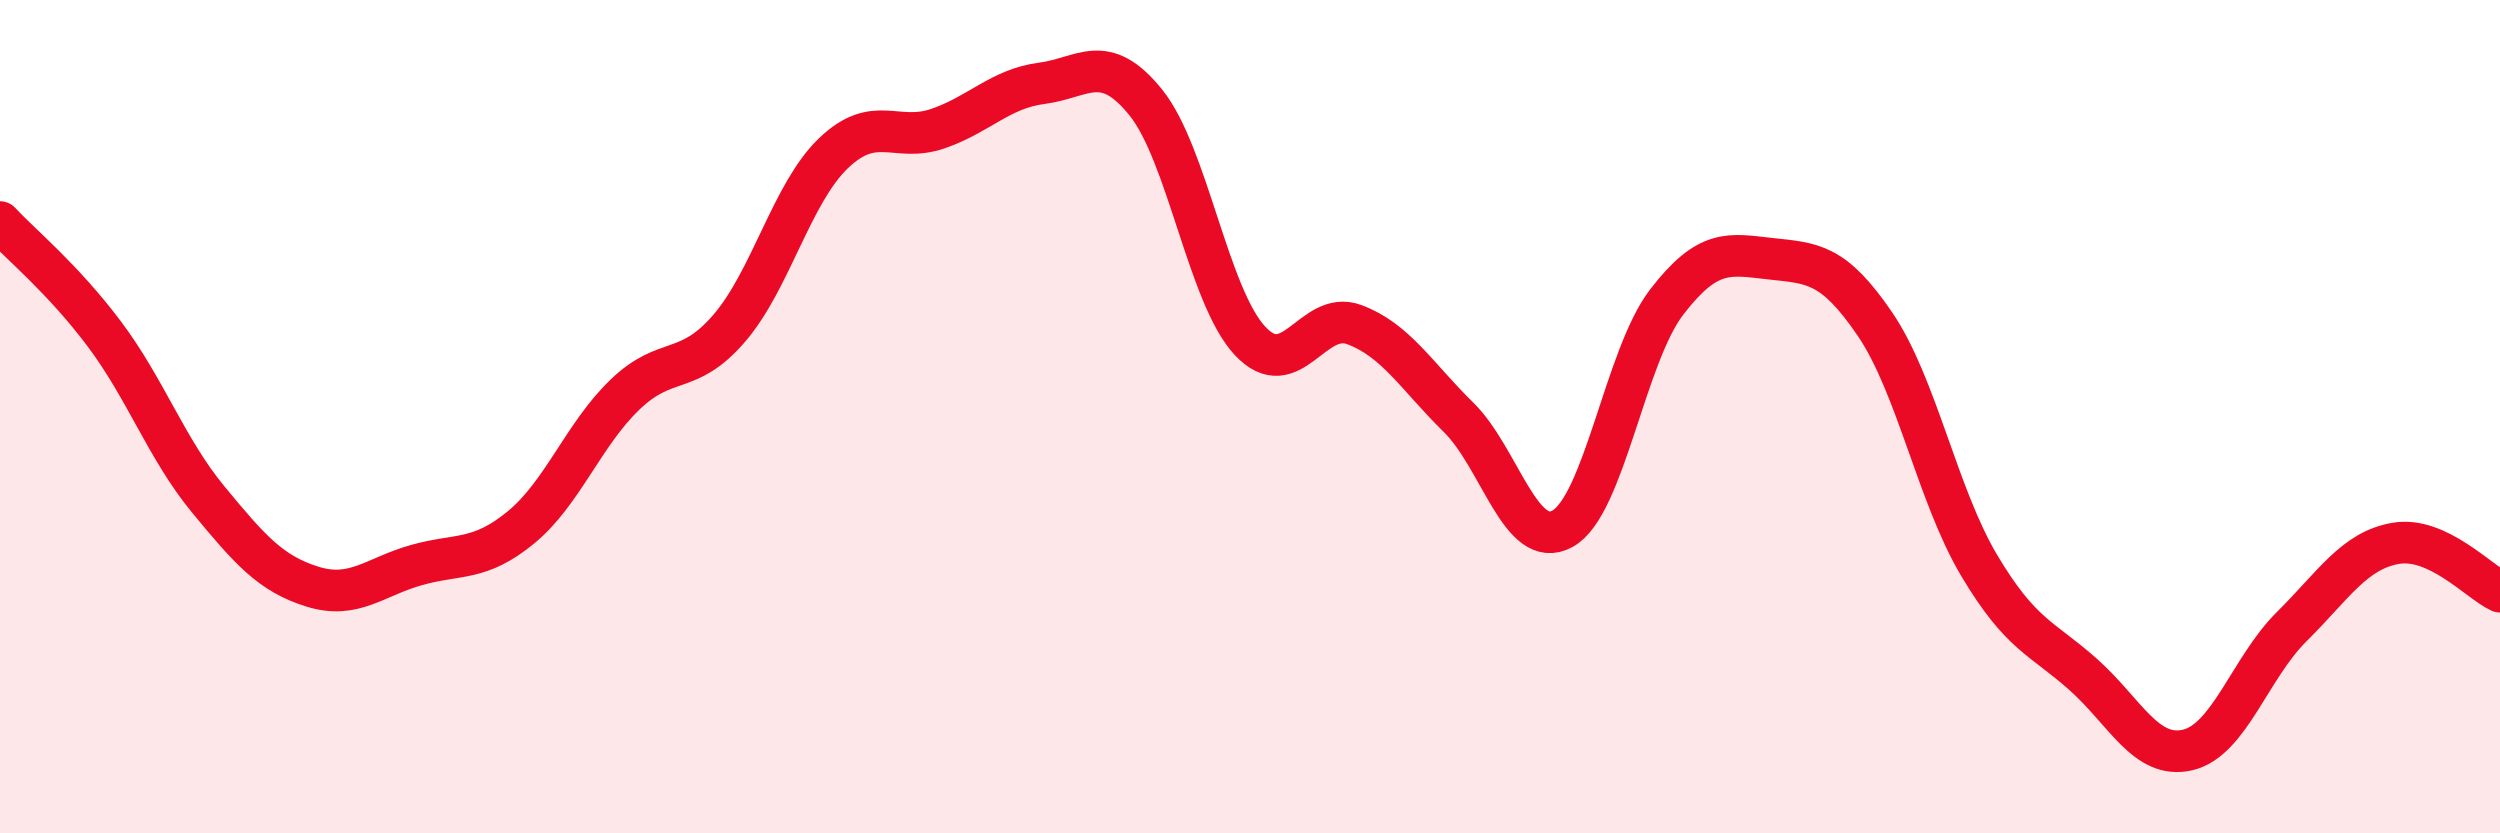
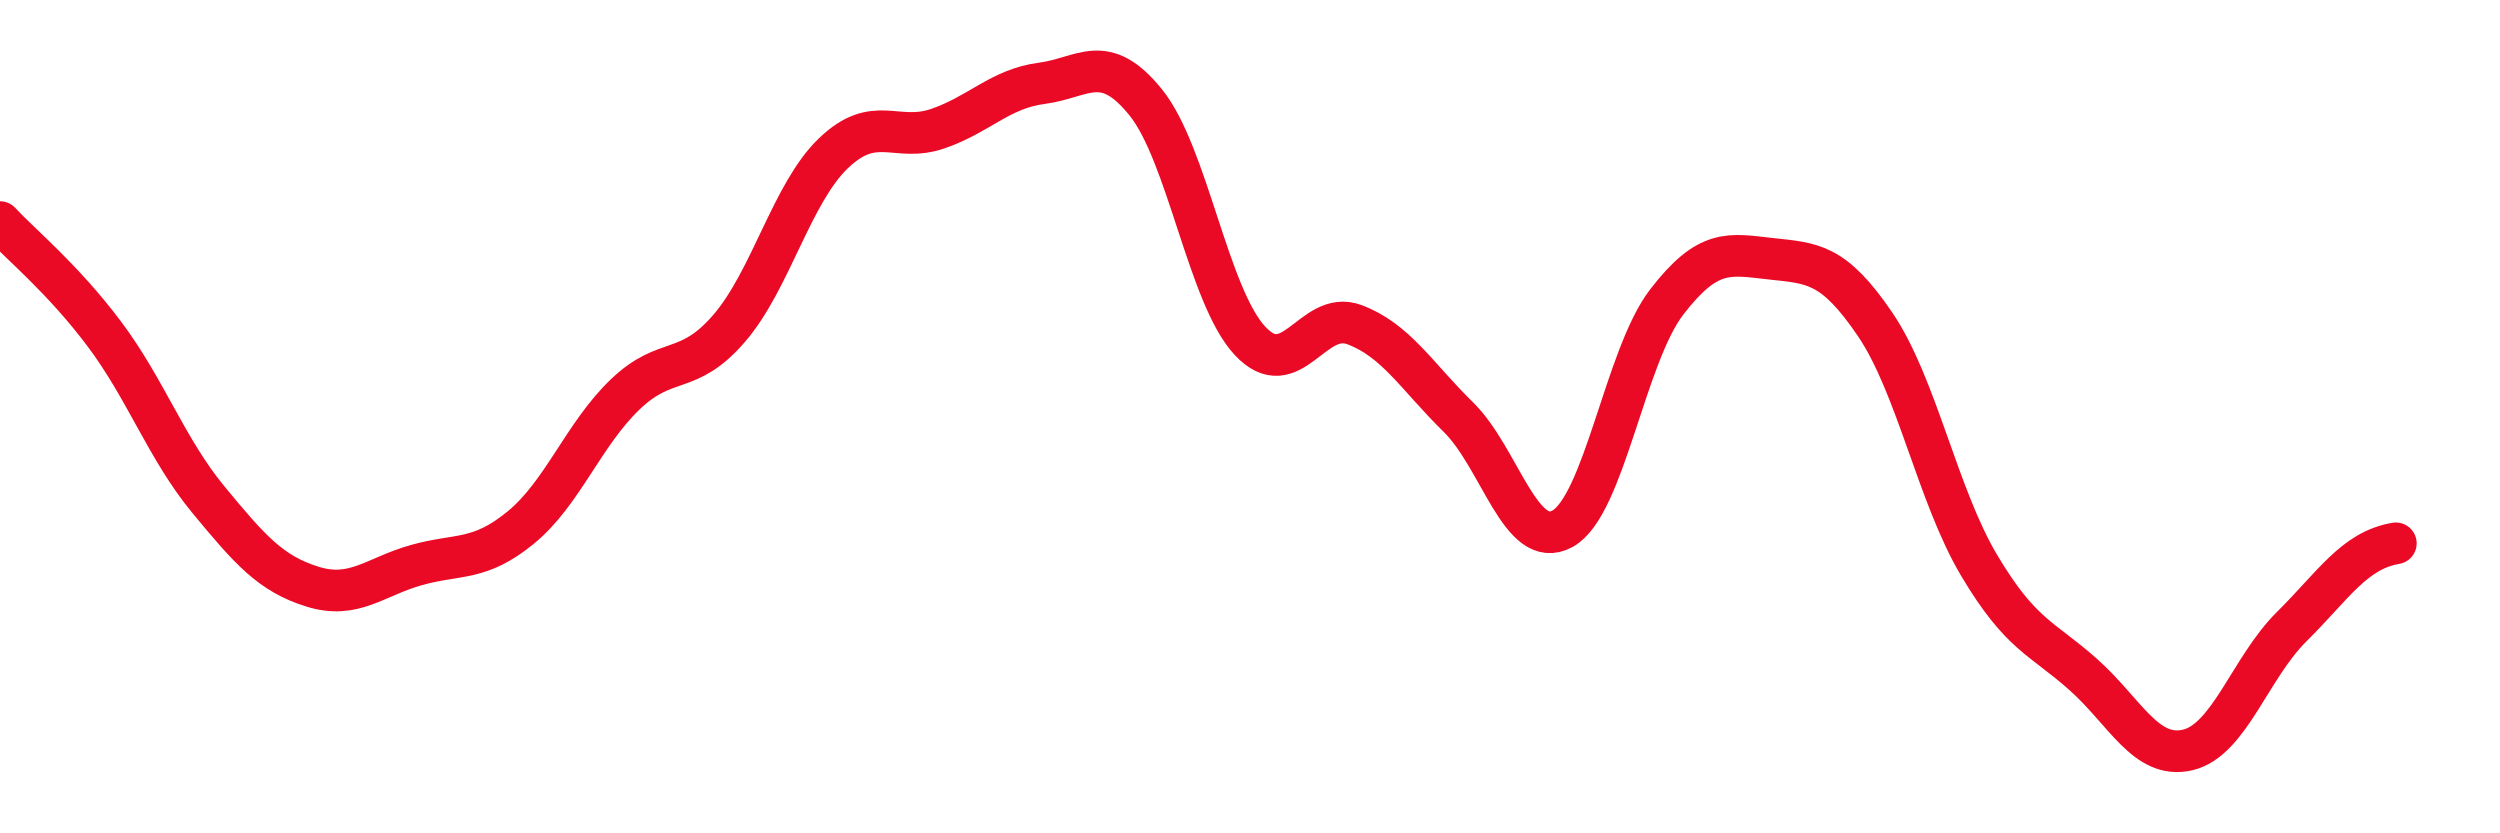
<svg xmlns="http://www.w3.org/2000/svg" width="60" height="20" viewBox="0 0 60 20">
-   <path d="M 0,5.33 C 0.5,5.87 1.5,6.68 2.5,8.01 C 3.5,9.34 4,10.78 5,11.99 C 6,13.2 6.5,13.77 7.5,14.08 C 8.5,14.39 9,13.84 10,13.56 C 11,13.28 11.5,13.48 12.5,12.66 C 13.5,11.84 14,10.43 15,9.47 C 16,8.51 16.5,9.04 17.5,7.88 C 18.5,6.72 19,4.64 20,3.68 C 21,2.72 21.5,3.43 22.5,3.09 C 23.5,2.75 24,2.13 25,2 C 26,1.87 26.5,1.22 27.5,2.46 C 28.5,3.7 29,7.11 30,8.18 C 31,9.25 31.5,7.42 32.5,7.79 C 33.5,8.16 34,9.03 35,10.01 C 36,10.99 36.5,13.24 37.5,12.69 C 38.5,12.14 39,8.55 40,7.25 C 41,5.95 41.5,6.1 42.5,6.21 C 43.5,6.32 44,6.31 45,7.78 C 46,9.25 46.5,11.89 47.5,13.57 C 48.5,15.25 49,15.3 50,16.19 C 51,17.08 51.5,18.23 52.5,18 C 53.5,17.77 54,16.03 55,15.04 C 56,14.05 56.5,13.21 57.5,13.04 C 58.5,12.87 59.5,13.97 60,14.2L60 20L0 20Z" fill="#EB0A25" opacity="0.1" stroke-linecap="round" stroke-linejoin="round" />
-   <path d="M 0,5.33 C 0.5,5.87 1.5,6.68 2.5,8.01 C 3.5,9.34 4,10.78 5,11.99 C 6,13.2 6.5,13.77 7.5,14.08 C 8.5,14.39 9,13.84 10,13.56 C 11,13.28 11.5,13.48 12.5,12.66 C 13.5,11.84 14,10.43 15,9.47 C 16,8.51 16.5,9.04 17.5,7.88 C 18.5,6.72 19,4.64 20,3.68 C 21,2.72 21.5,3.43 22.5,3.09 C 23.5,2.75 24,2.13 25,2 C 26,1.87 26.5,1.22 27.5,2.46 C 28.5,3.7 29,7.11 30,8.18 C 31,9.25 31.5,7.42 32.5,7.79 C 33.5,8.16 34,9.03 35,10.01 C 36,10.99 36.5,13.24 37.5,12.69 C 38.5,12.14 39,8.55 40,7.25 C 41,5.95 41.5,6.1 42.5,6.21 C 43.5,6.32 44,6.31 45,7.78 C 46,9.25 46.5,11.89 47.5,13.57 C 48.5,15.25 49,15.3 50,16.19 C 51,17.08 51.5,18.23 52.5,18 C 53.5,17.77 54,16.03 55,15.04 C 56,14.05 56.5,13.21 57.5,13.04 C 58.5,12.87 59.5,13.97 60,14.2" stroke="#EB0A25" stroke-width="1" fill="none" stroke-linecap="round" stroke-linejoin="round" />
+   <path d="M 0,5.33 C 0.5,5.87 1.5,6.68 2.5,8.01 C 3.5,9.34 4,10.78 5,11.99 C 6,13.2 6.5,13.77 7.5,14.08 C 8.5,14.39 9,13.84 10,13.56 C 11,13.28 11.5,13.48 12.5,12.66 C 13.5,11.84 14,10.43 15,9.47 C 16,8.51 16.5,9.04 17.5,7.88 C 18.5,6.72 19,4.64 20,3.68 C 21,2.72 21.5,3.43 22.5,3.09 C 23.5,2.75 24,2.13 25,2 C 26,1.87 26.5,1.22 27.5,2.46 C 28.5,3.7 29,7.11 30,8.18 C 31,9.25 31.5,7.42 32.5,7.79 C 33.5,8.16 34,9.03 35,10.01 C 36,10.99 36.5,13.24 37.5,12.69 C 38.5,12.14 39,8.55 40,7.25 C 41,5.95 41.5,6.1 42.5,6.21 C 43.5,6.32 44,6.31 45,7.78 C 46,9.25 46.5,11.89 47.5,13.57 C 48.5,15.25 49,15.3 50,16.19 C 51,17.08 51.5,18.23 52.5,18 C 53.5,17.77 54,16.03 55,15.04 C 56,14.05 56.5,13.21 57.5,13.04 " stroke="#EB0A25" stroke-width="1" fill="none" stroke-linecap="round" stroke-linejoin="round" />
</svg>